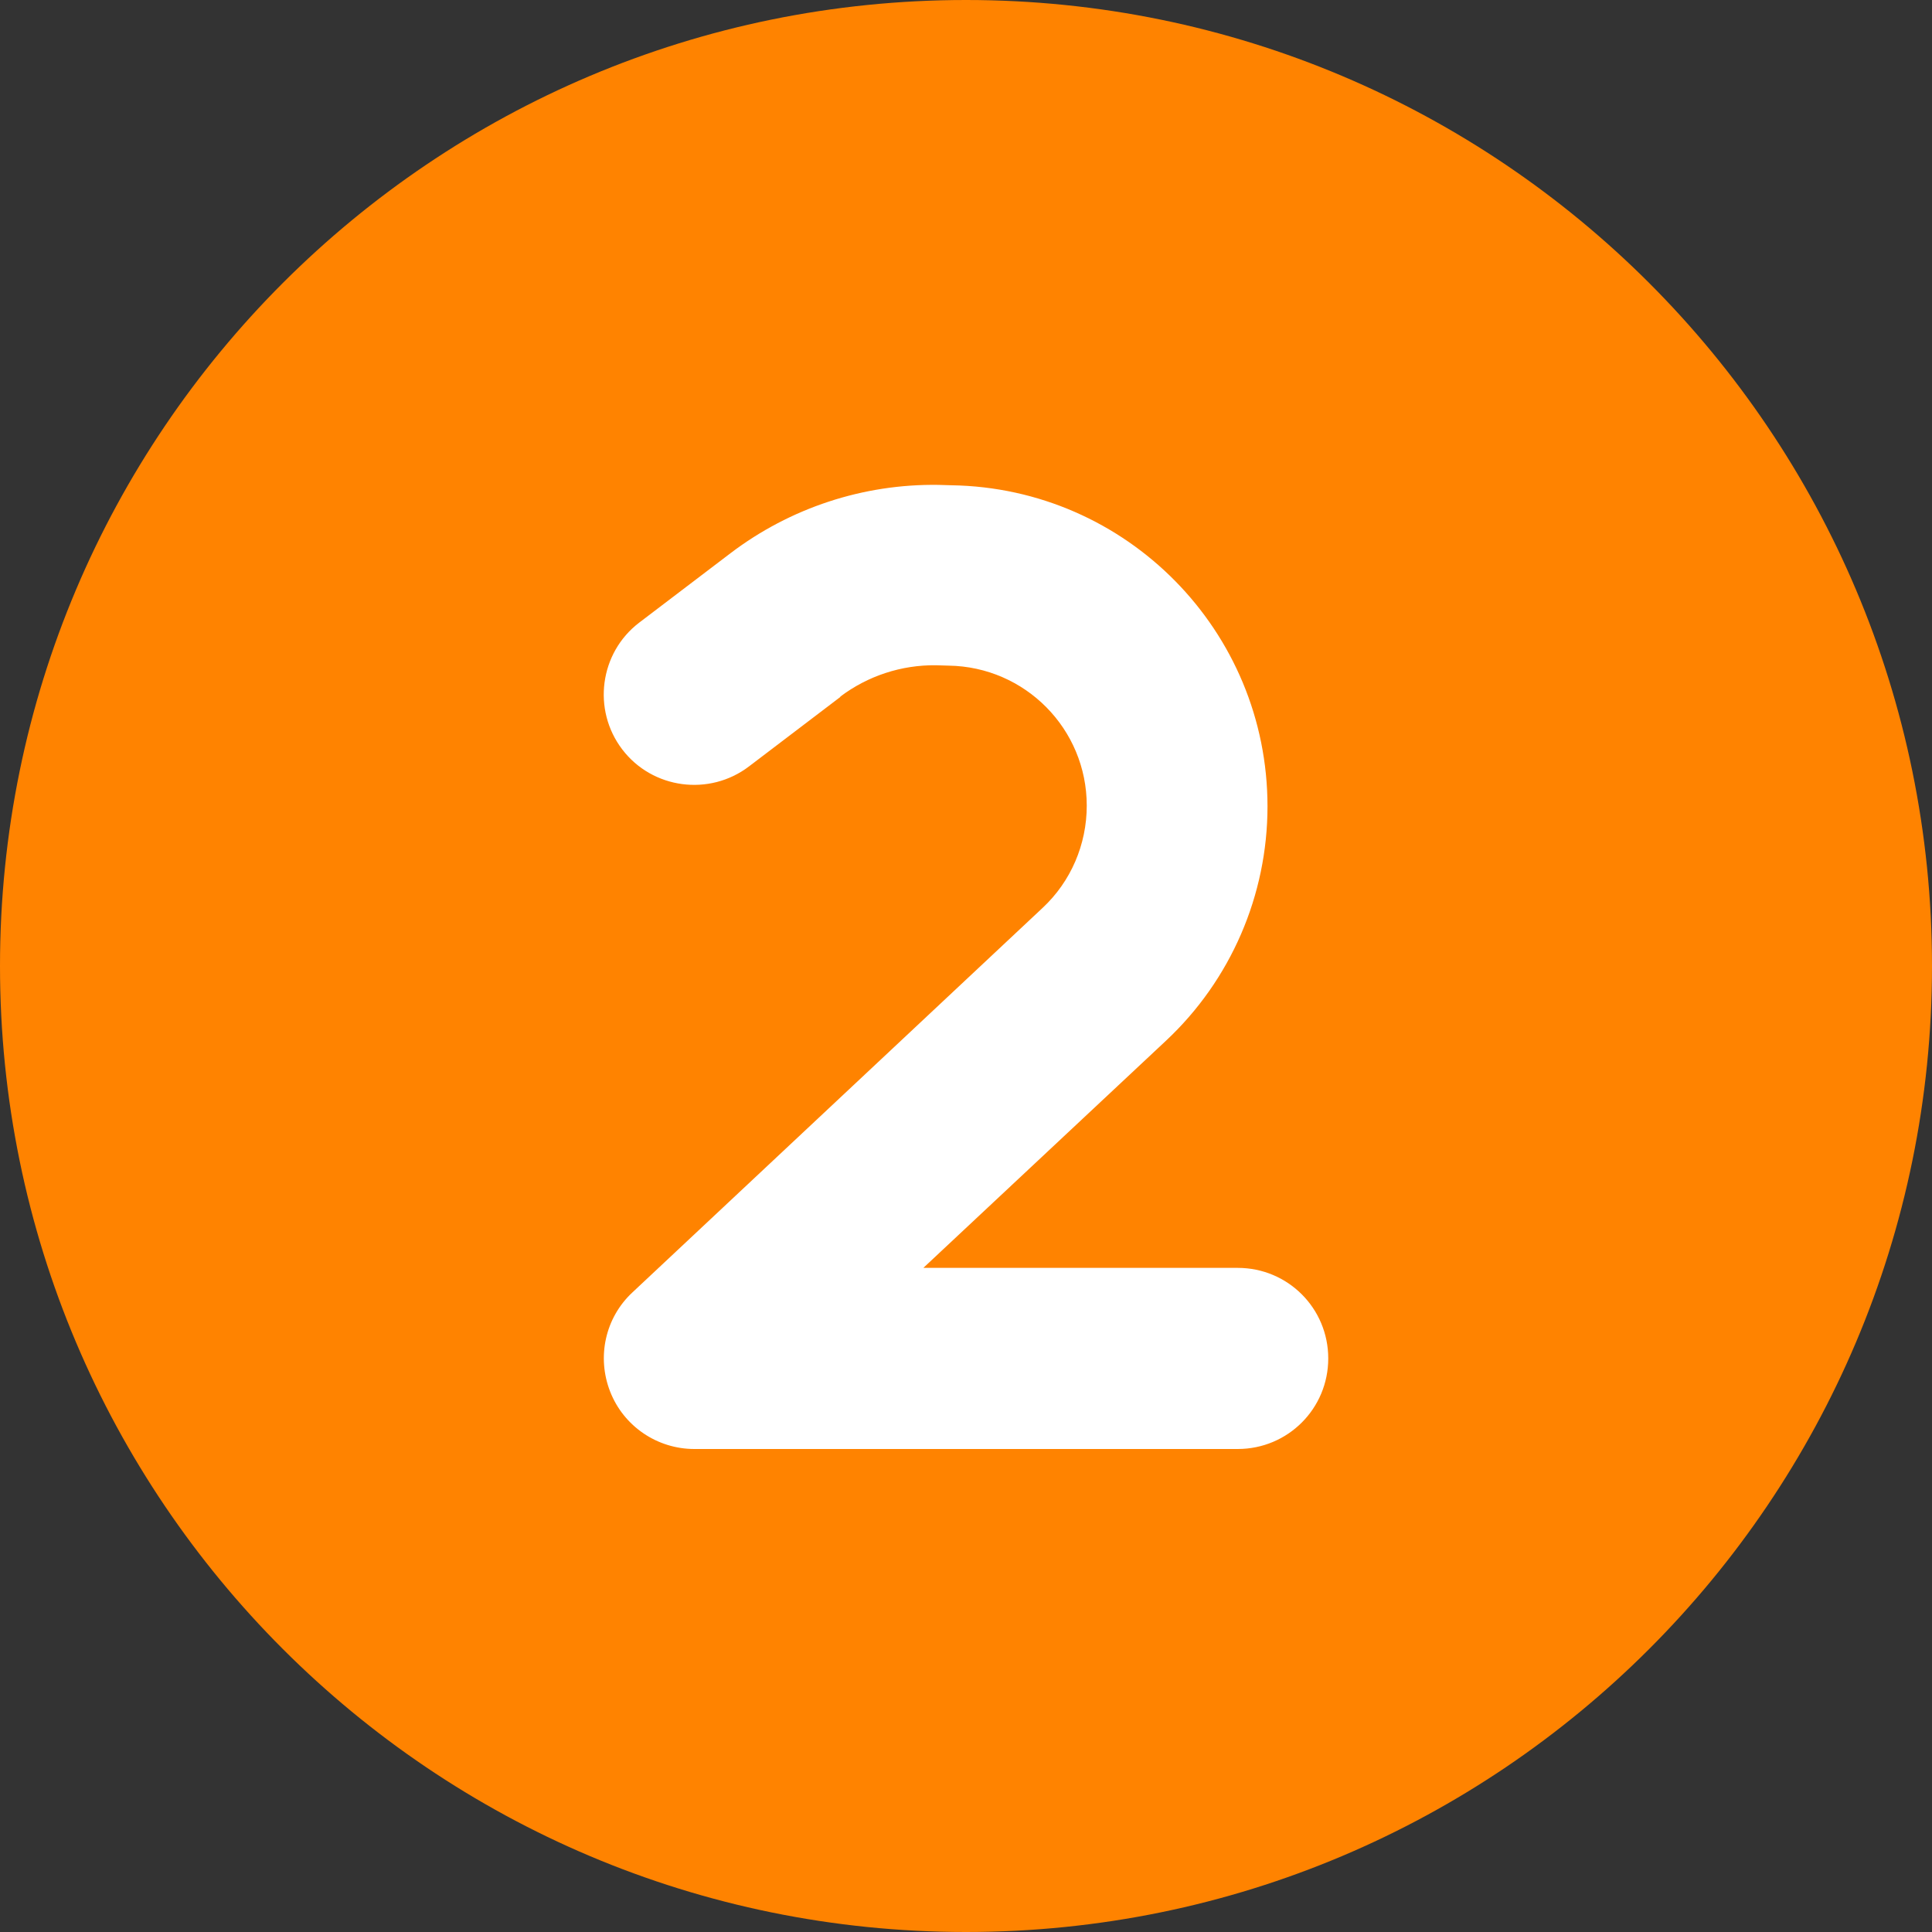
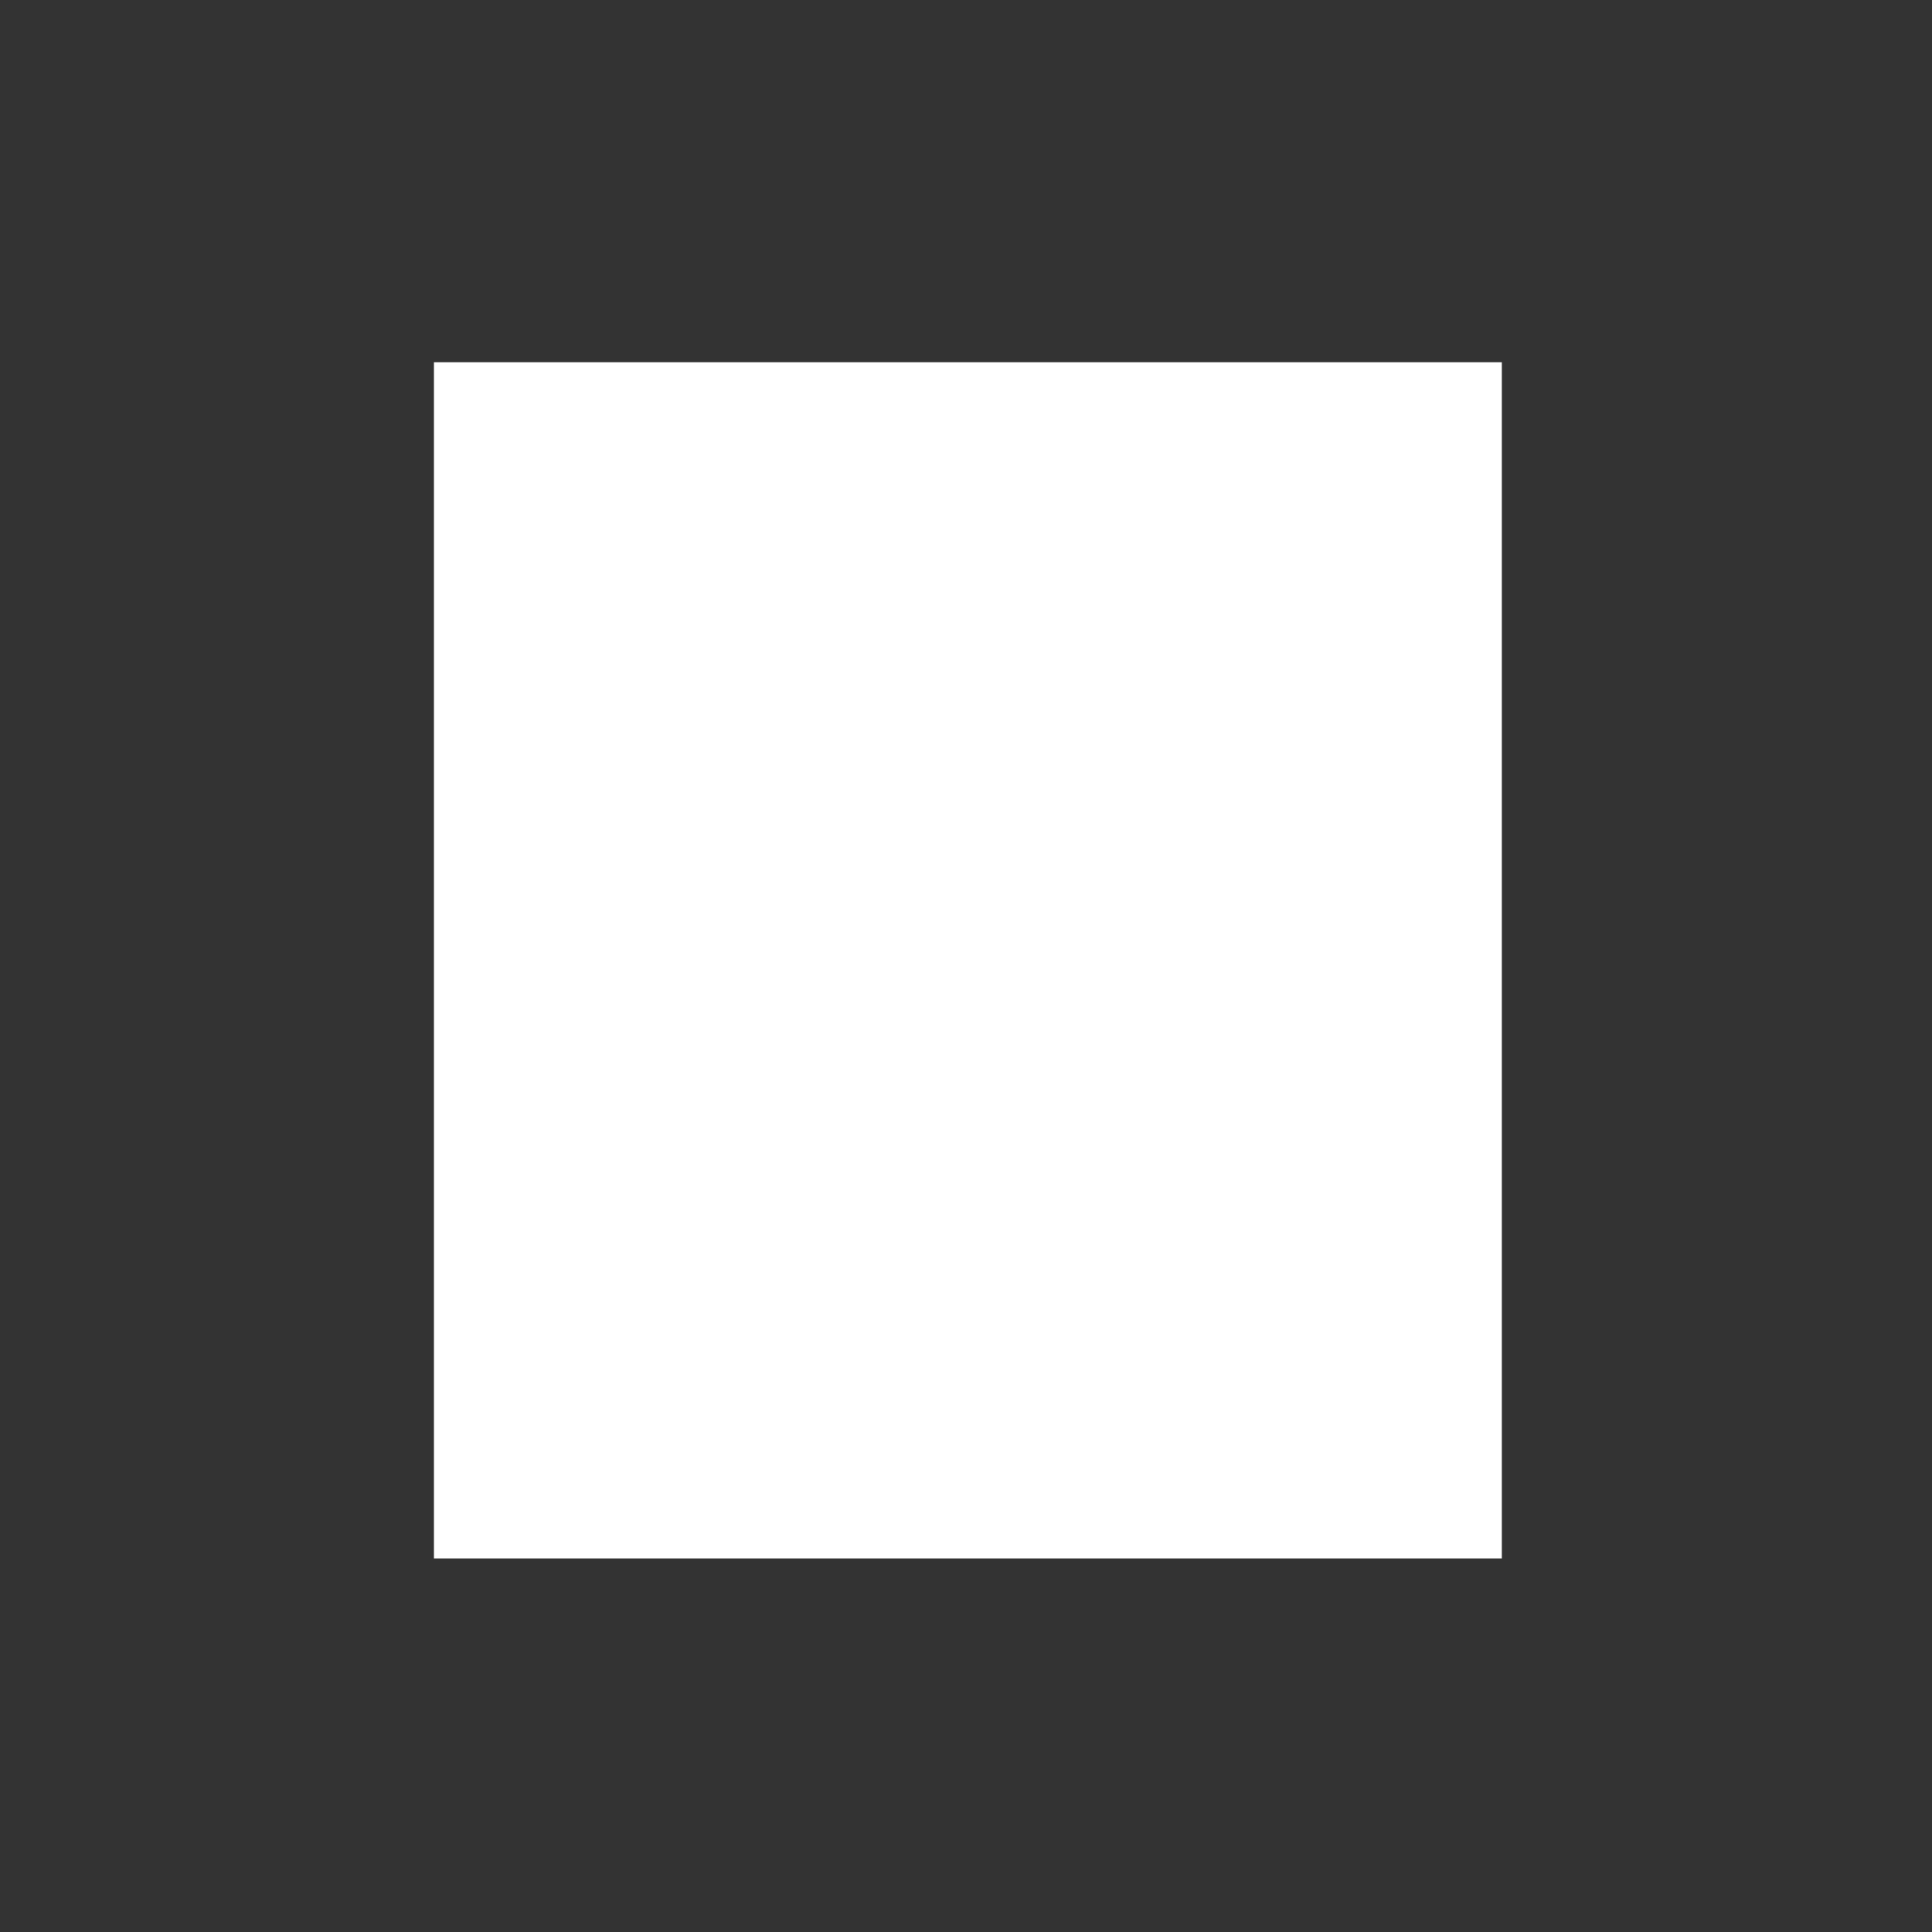
<svg xmlns="http://www.w3.org/2000/svg" version="1.1" id="Lag_1" x="0px" y="0px" viewBox="0 0 512 512" style="enable-background:new 0 0 512 512;" xml:space="preserve">
  <rect x="0" y="0" width="512" height="512" fill="#333333" stroke="none" />
  <style type="text/css">
	.st0{fill:#FFFFFF;}
	.st1{fill:#FF8300;}
</style>
  <rect x="115" y="96" class="st0" width="283" height="317" />
-   <path class="st1" d="M256,512c141.4,0,256-114.6,256-256S397.4,0,256,0S0,114.6,0,256S114.6,512,256,512z M222.7,184.7l-24.2,18.4  c-10.5,8-25.6,6-33.6-4.5s-6-25.6,4.5-33.6l24.2-18.4c15.8-12,35.2-18.4,55.1-18.1l3.4,0.1c46.5,0.7,83.8,38.6,83.8,85.1  c0,23.5-9.7,46-26.9,62.1L244.7,336H328c13.3,0,24,10.7,24,24s-10.7,24-24,24H184c-9.8,0-18.7-6-22.3-15.2s-1.3-19.6,5.9-26.3  l108.7-101.9c7.5-7,11.7-16.8,11.7-27.1c0-20.3-16.3-36.8-36.6-37.1l-3.4-0.1c-9.1-0.1-18,2.8-25.3,8.3V184.7z" />
</svg>